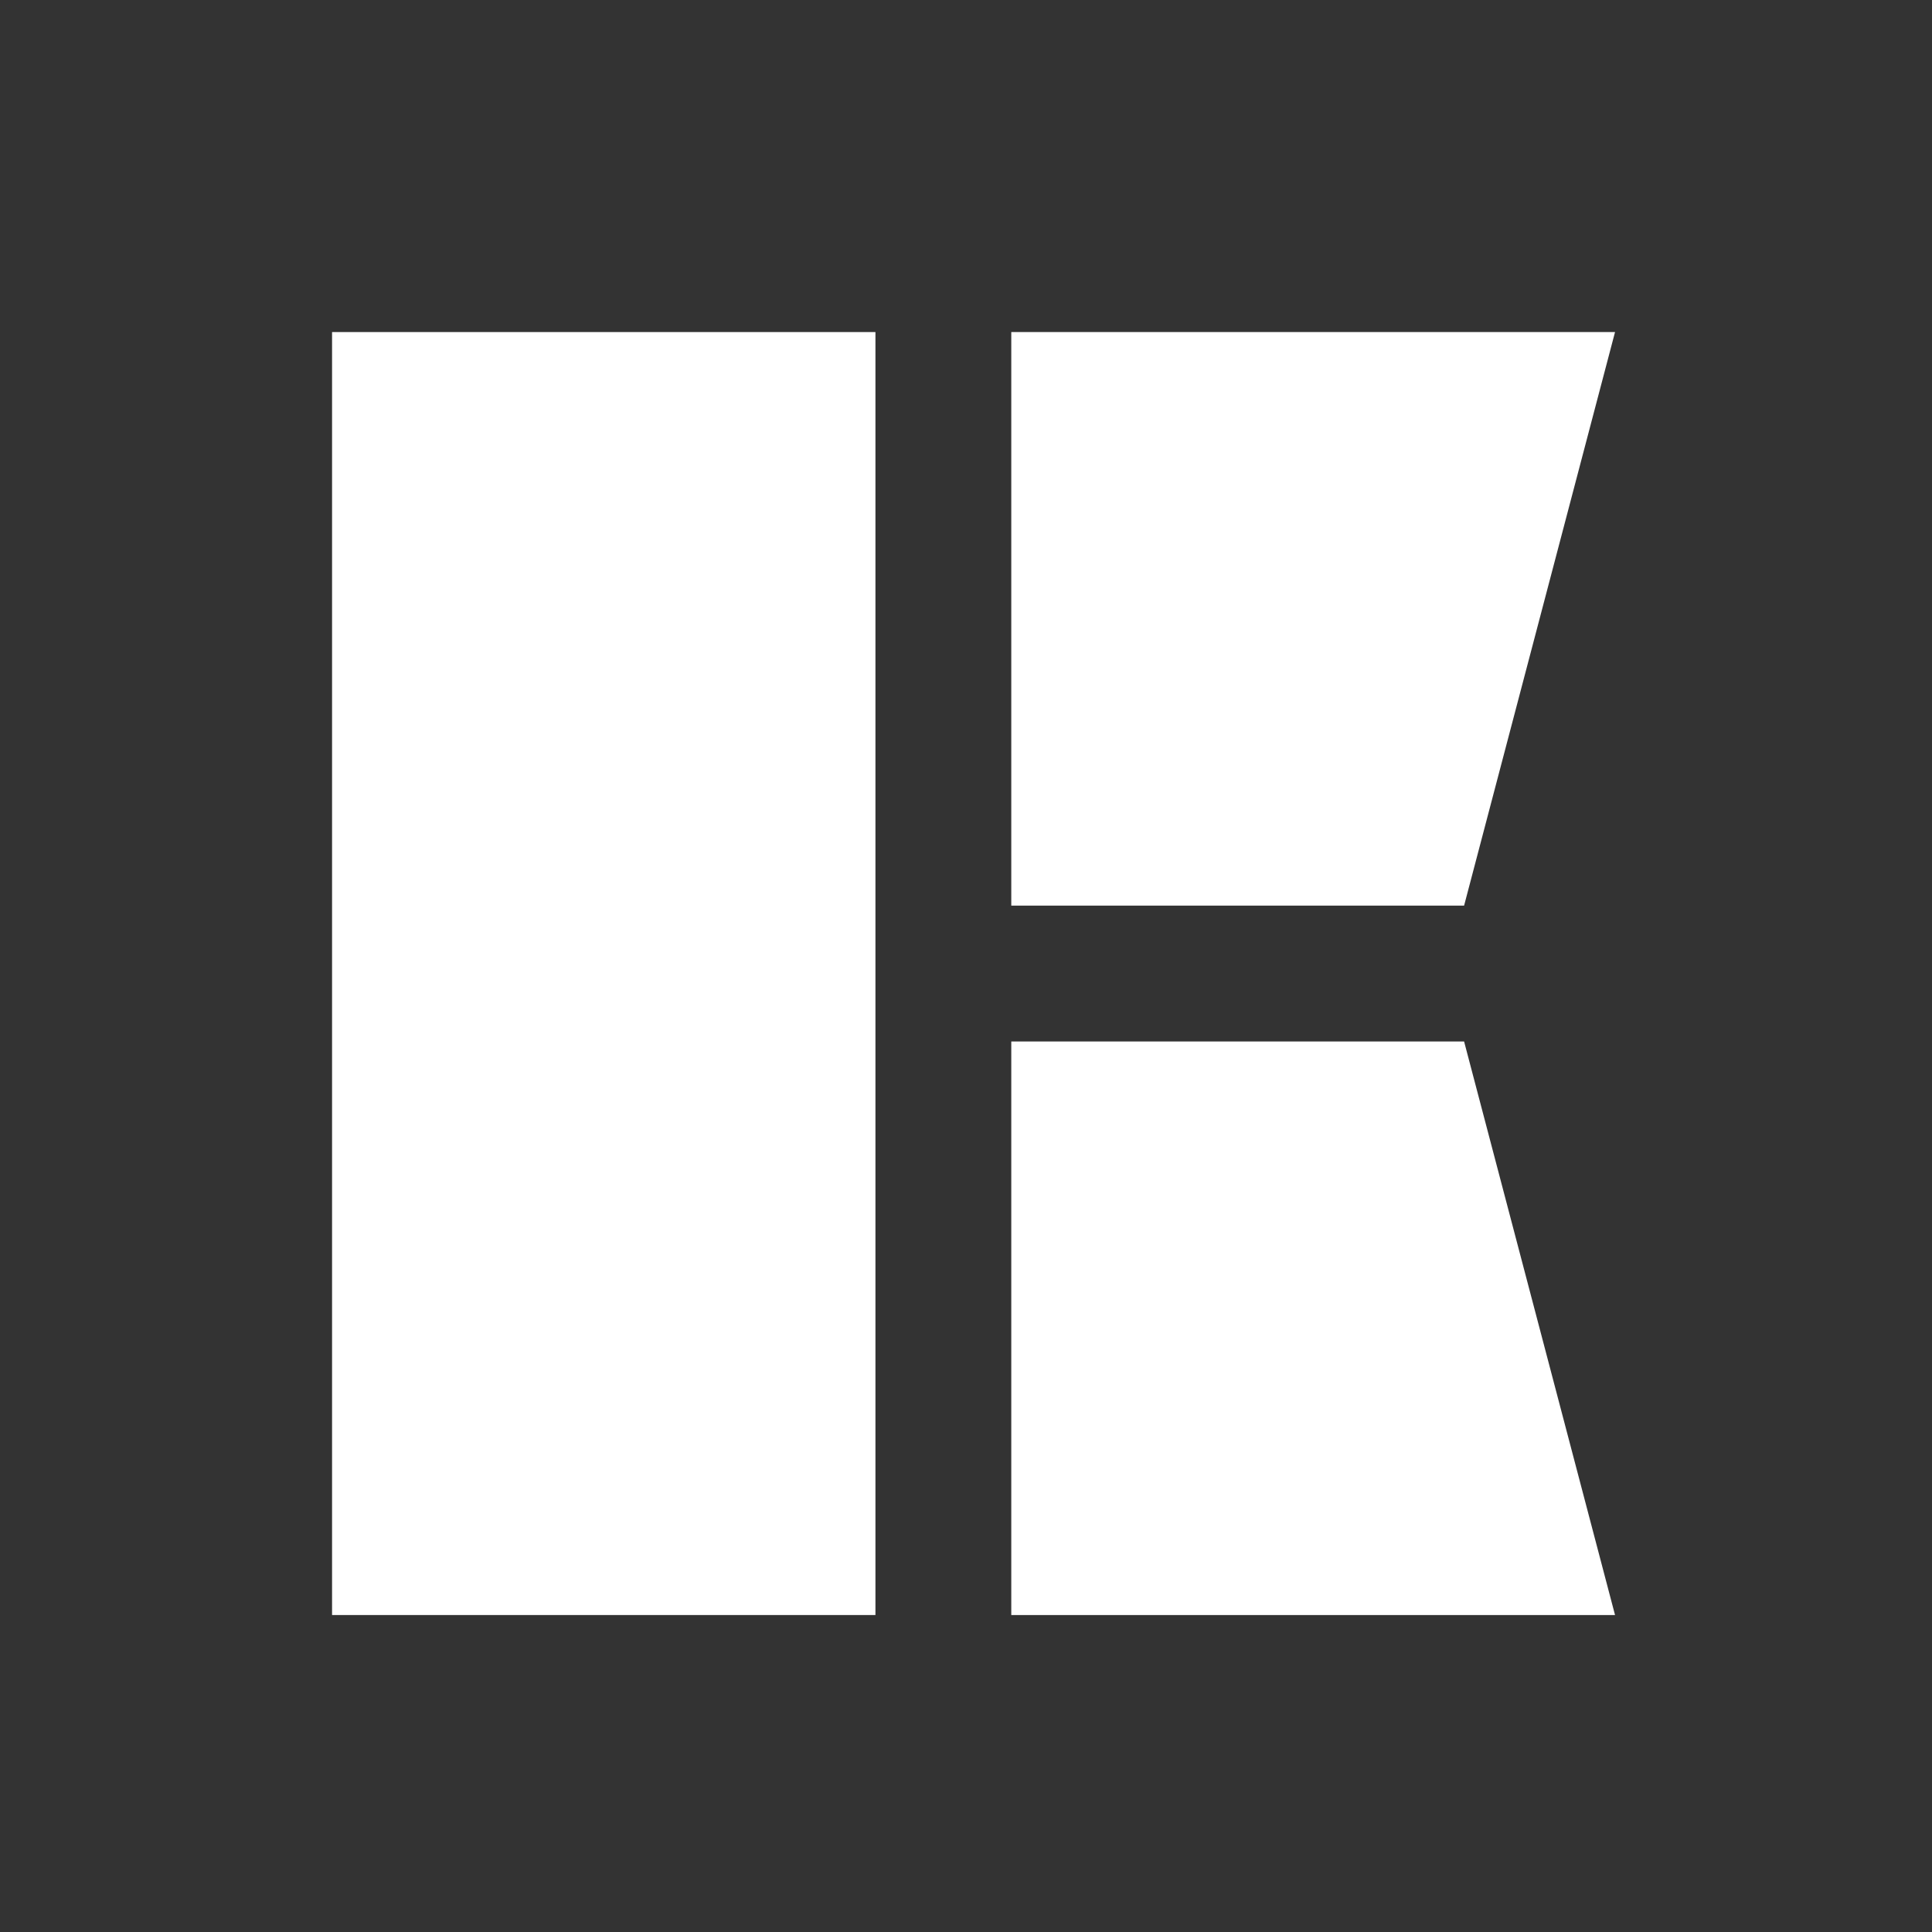
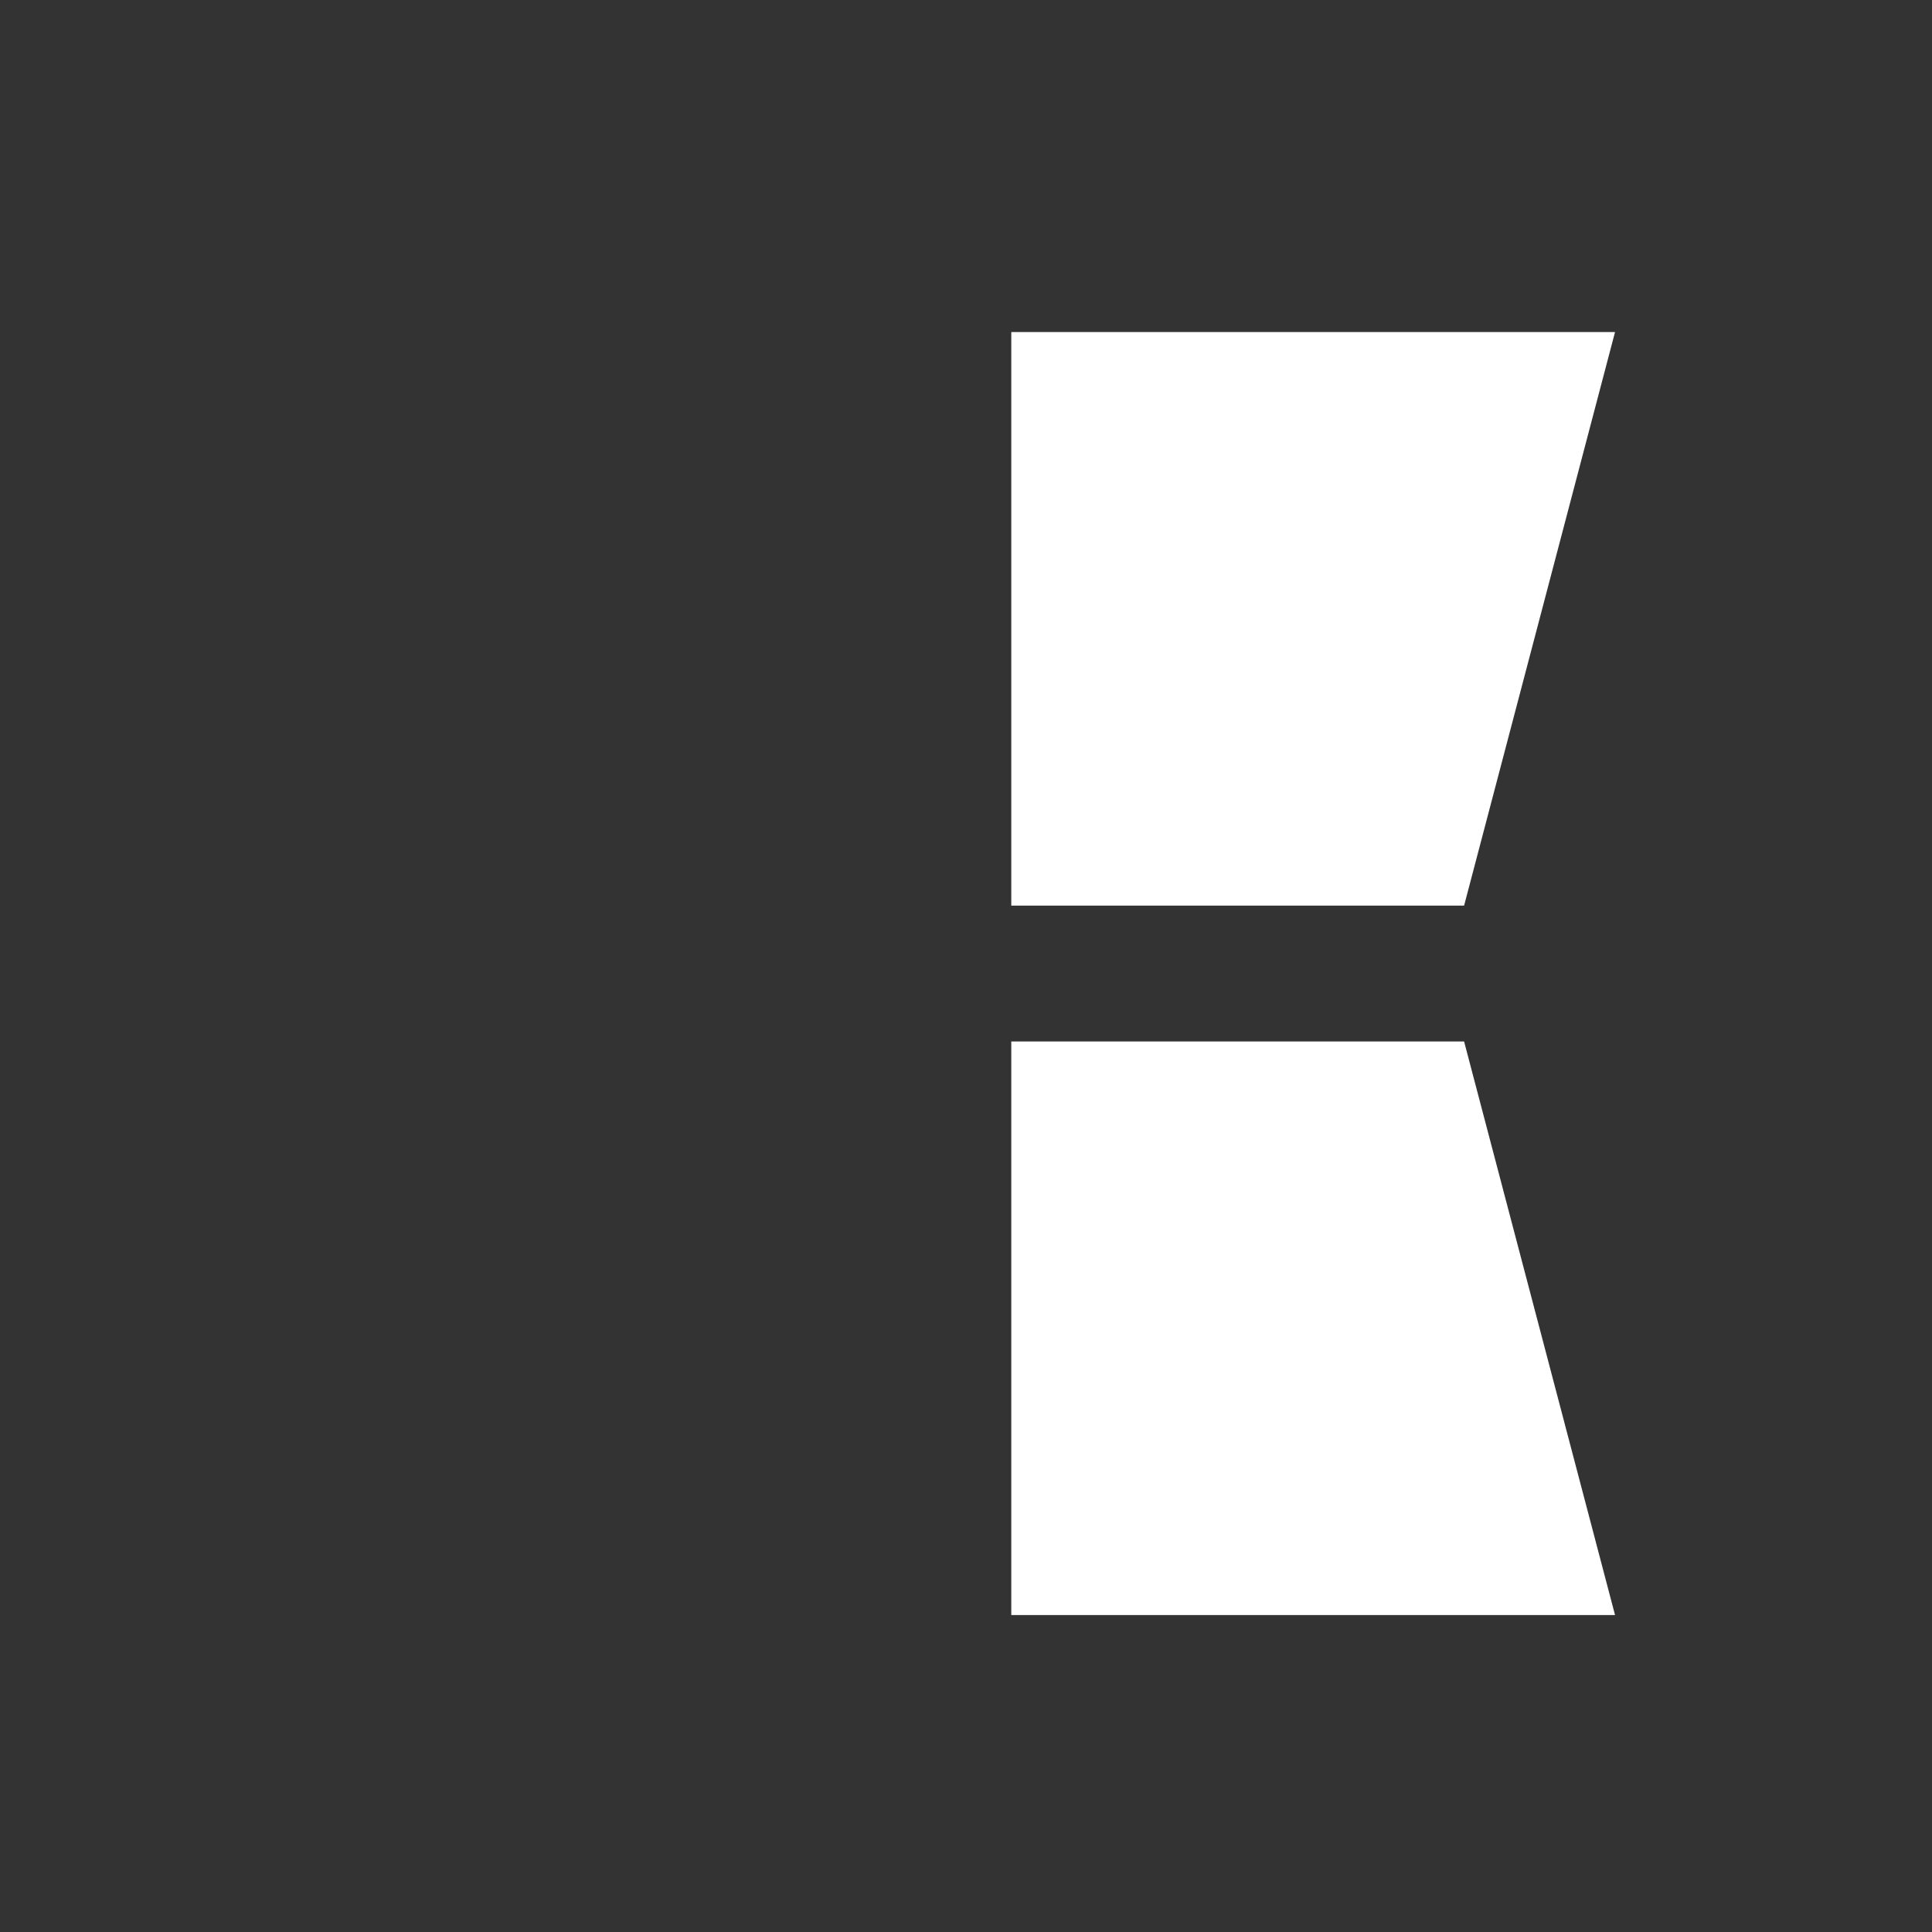
<svg xmlns="http://www.w3.org/2000/svg" width="64" height="64" viewBox="0 0 64 64" fill="none">
  <rect x="0" y="0" width="64" height="64" fill="#333333" stroke="none" />
  <path d="M33.5 11H53.5L48.5 30H33.5V11Z" fill="white" />
-   <path d="M11 11H29V53.5H11V11Z" fill="white" />
  <path d="M33.5 34.5H48.5L53.5 53.5H33.5V34.5Z" fill="white" />
</svg>